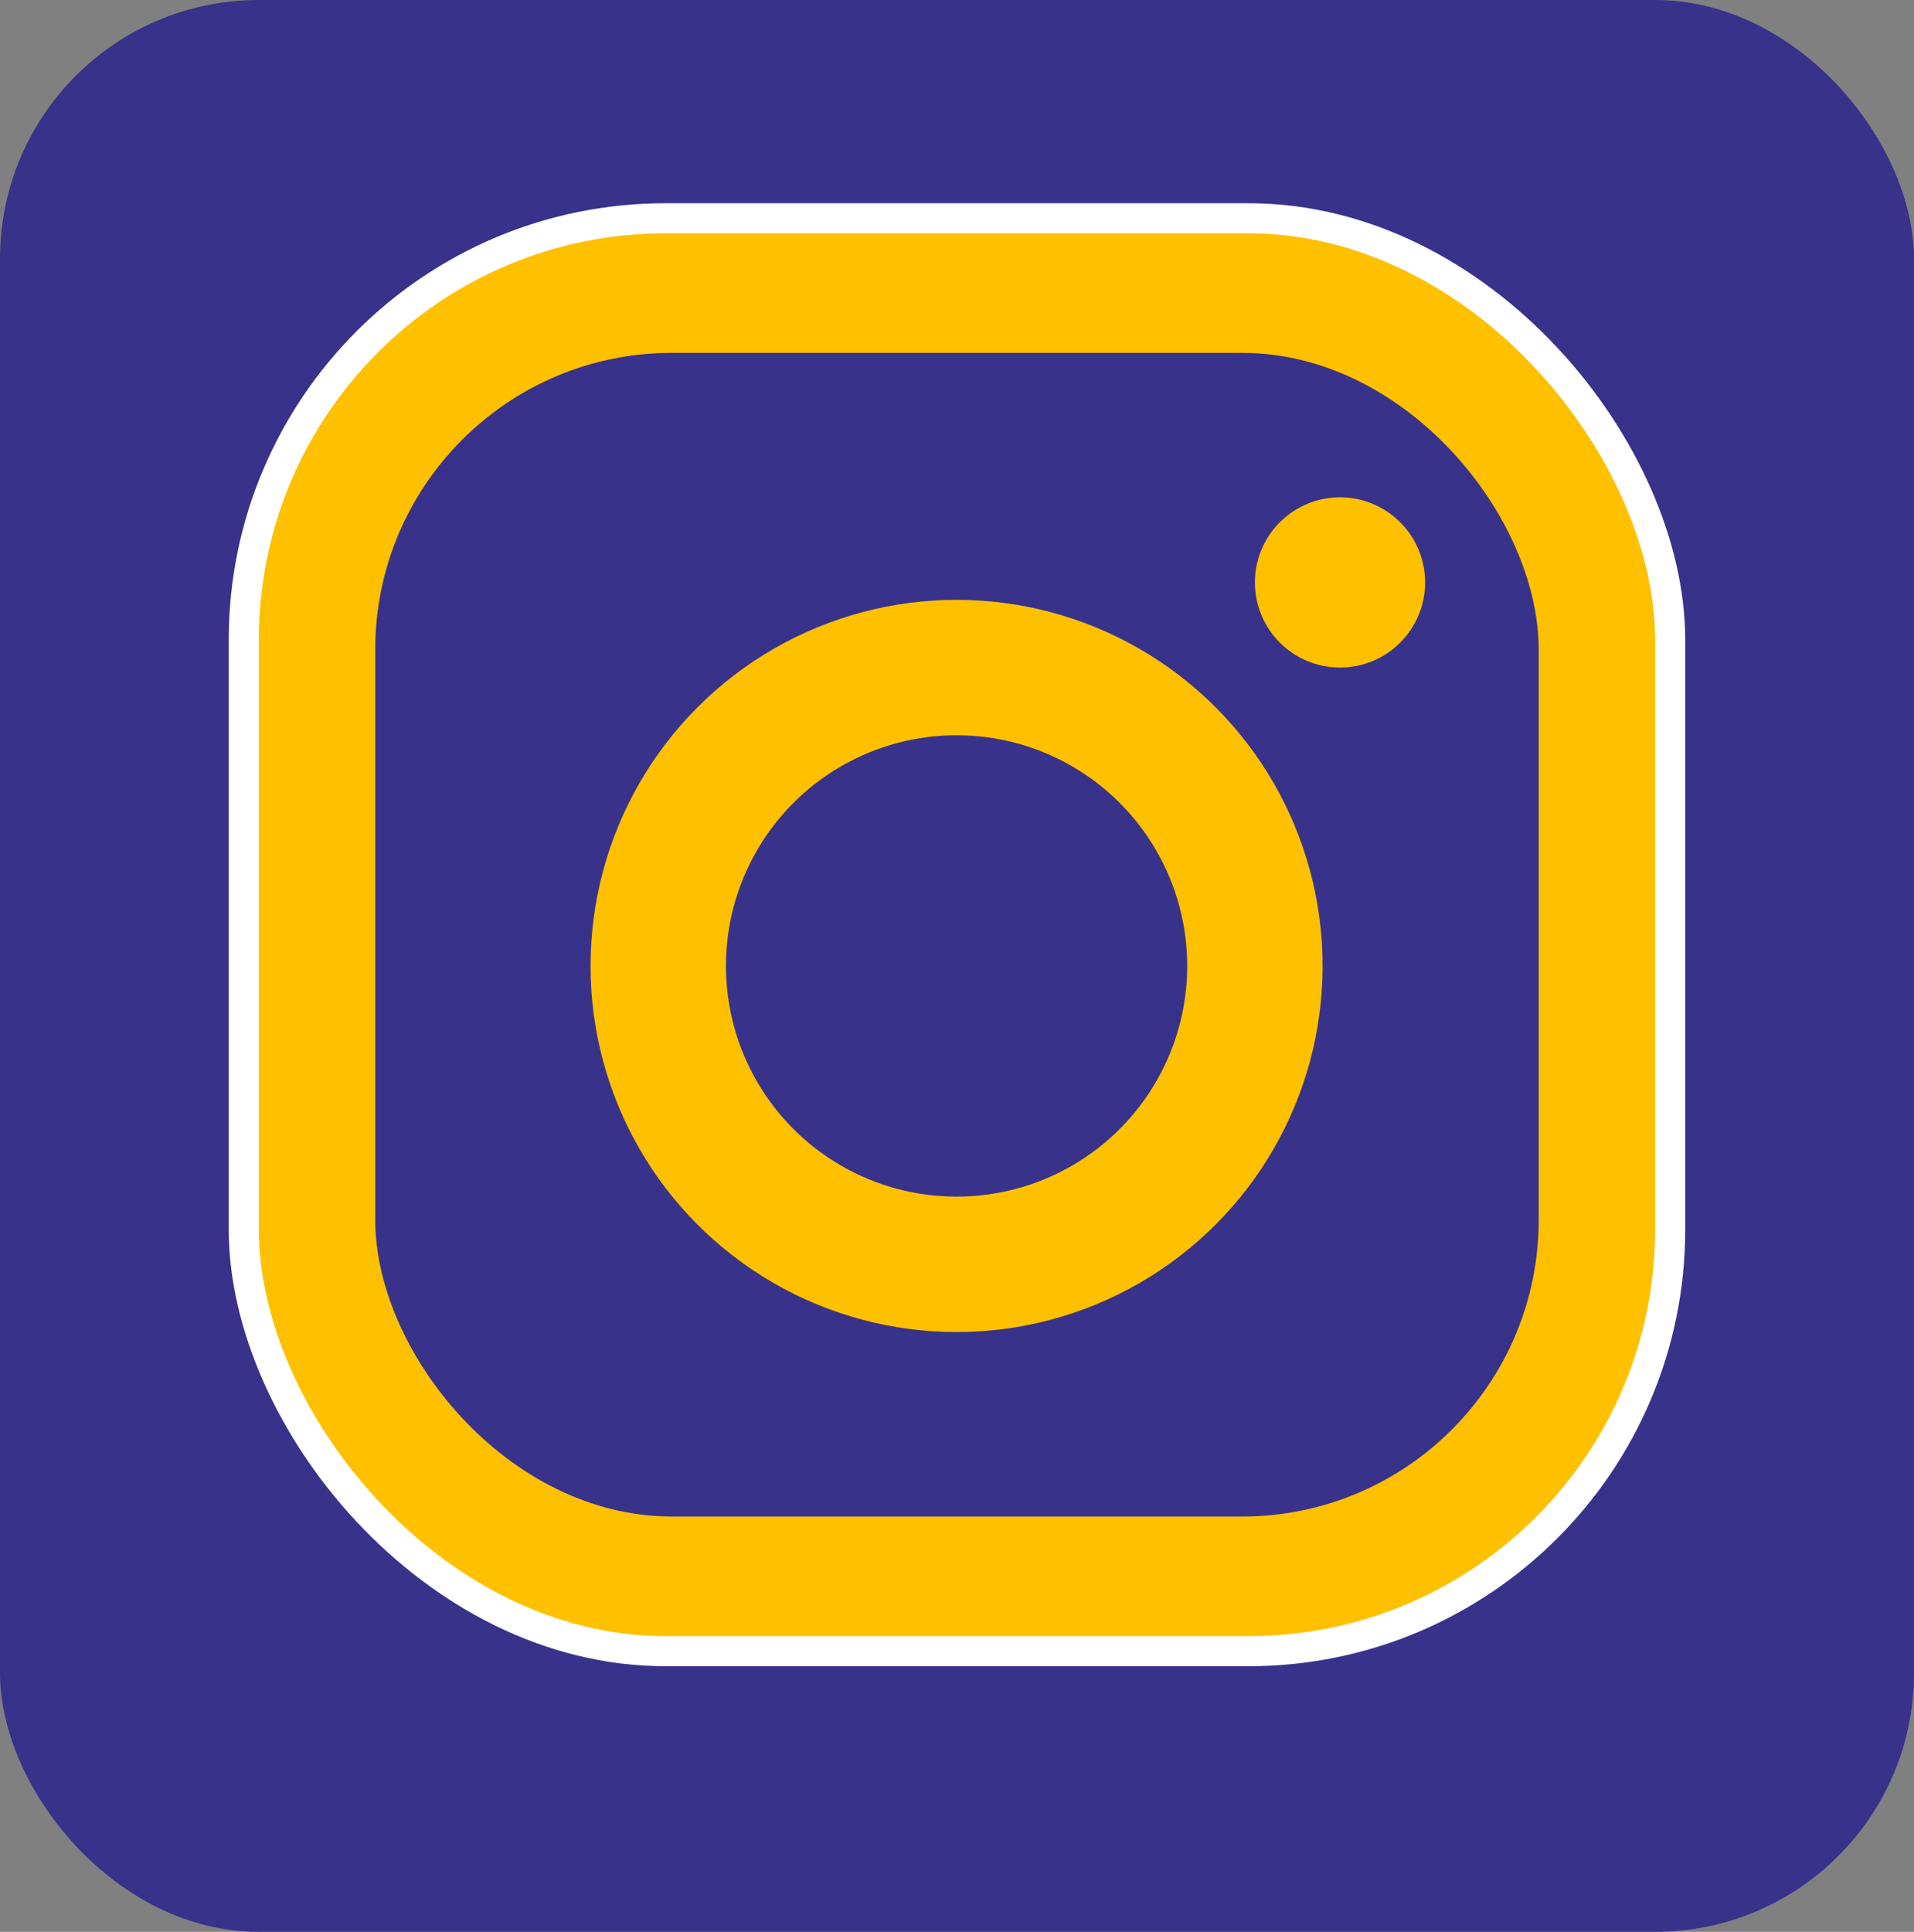
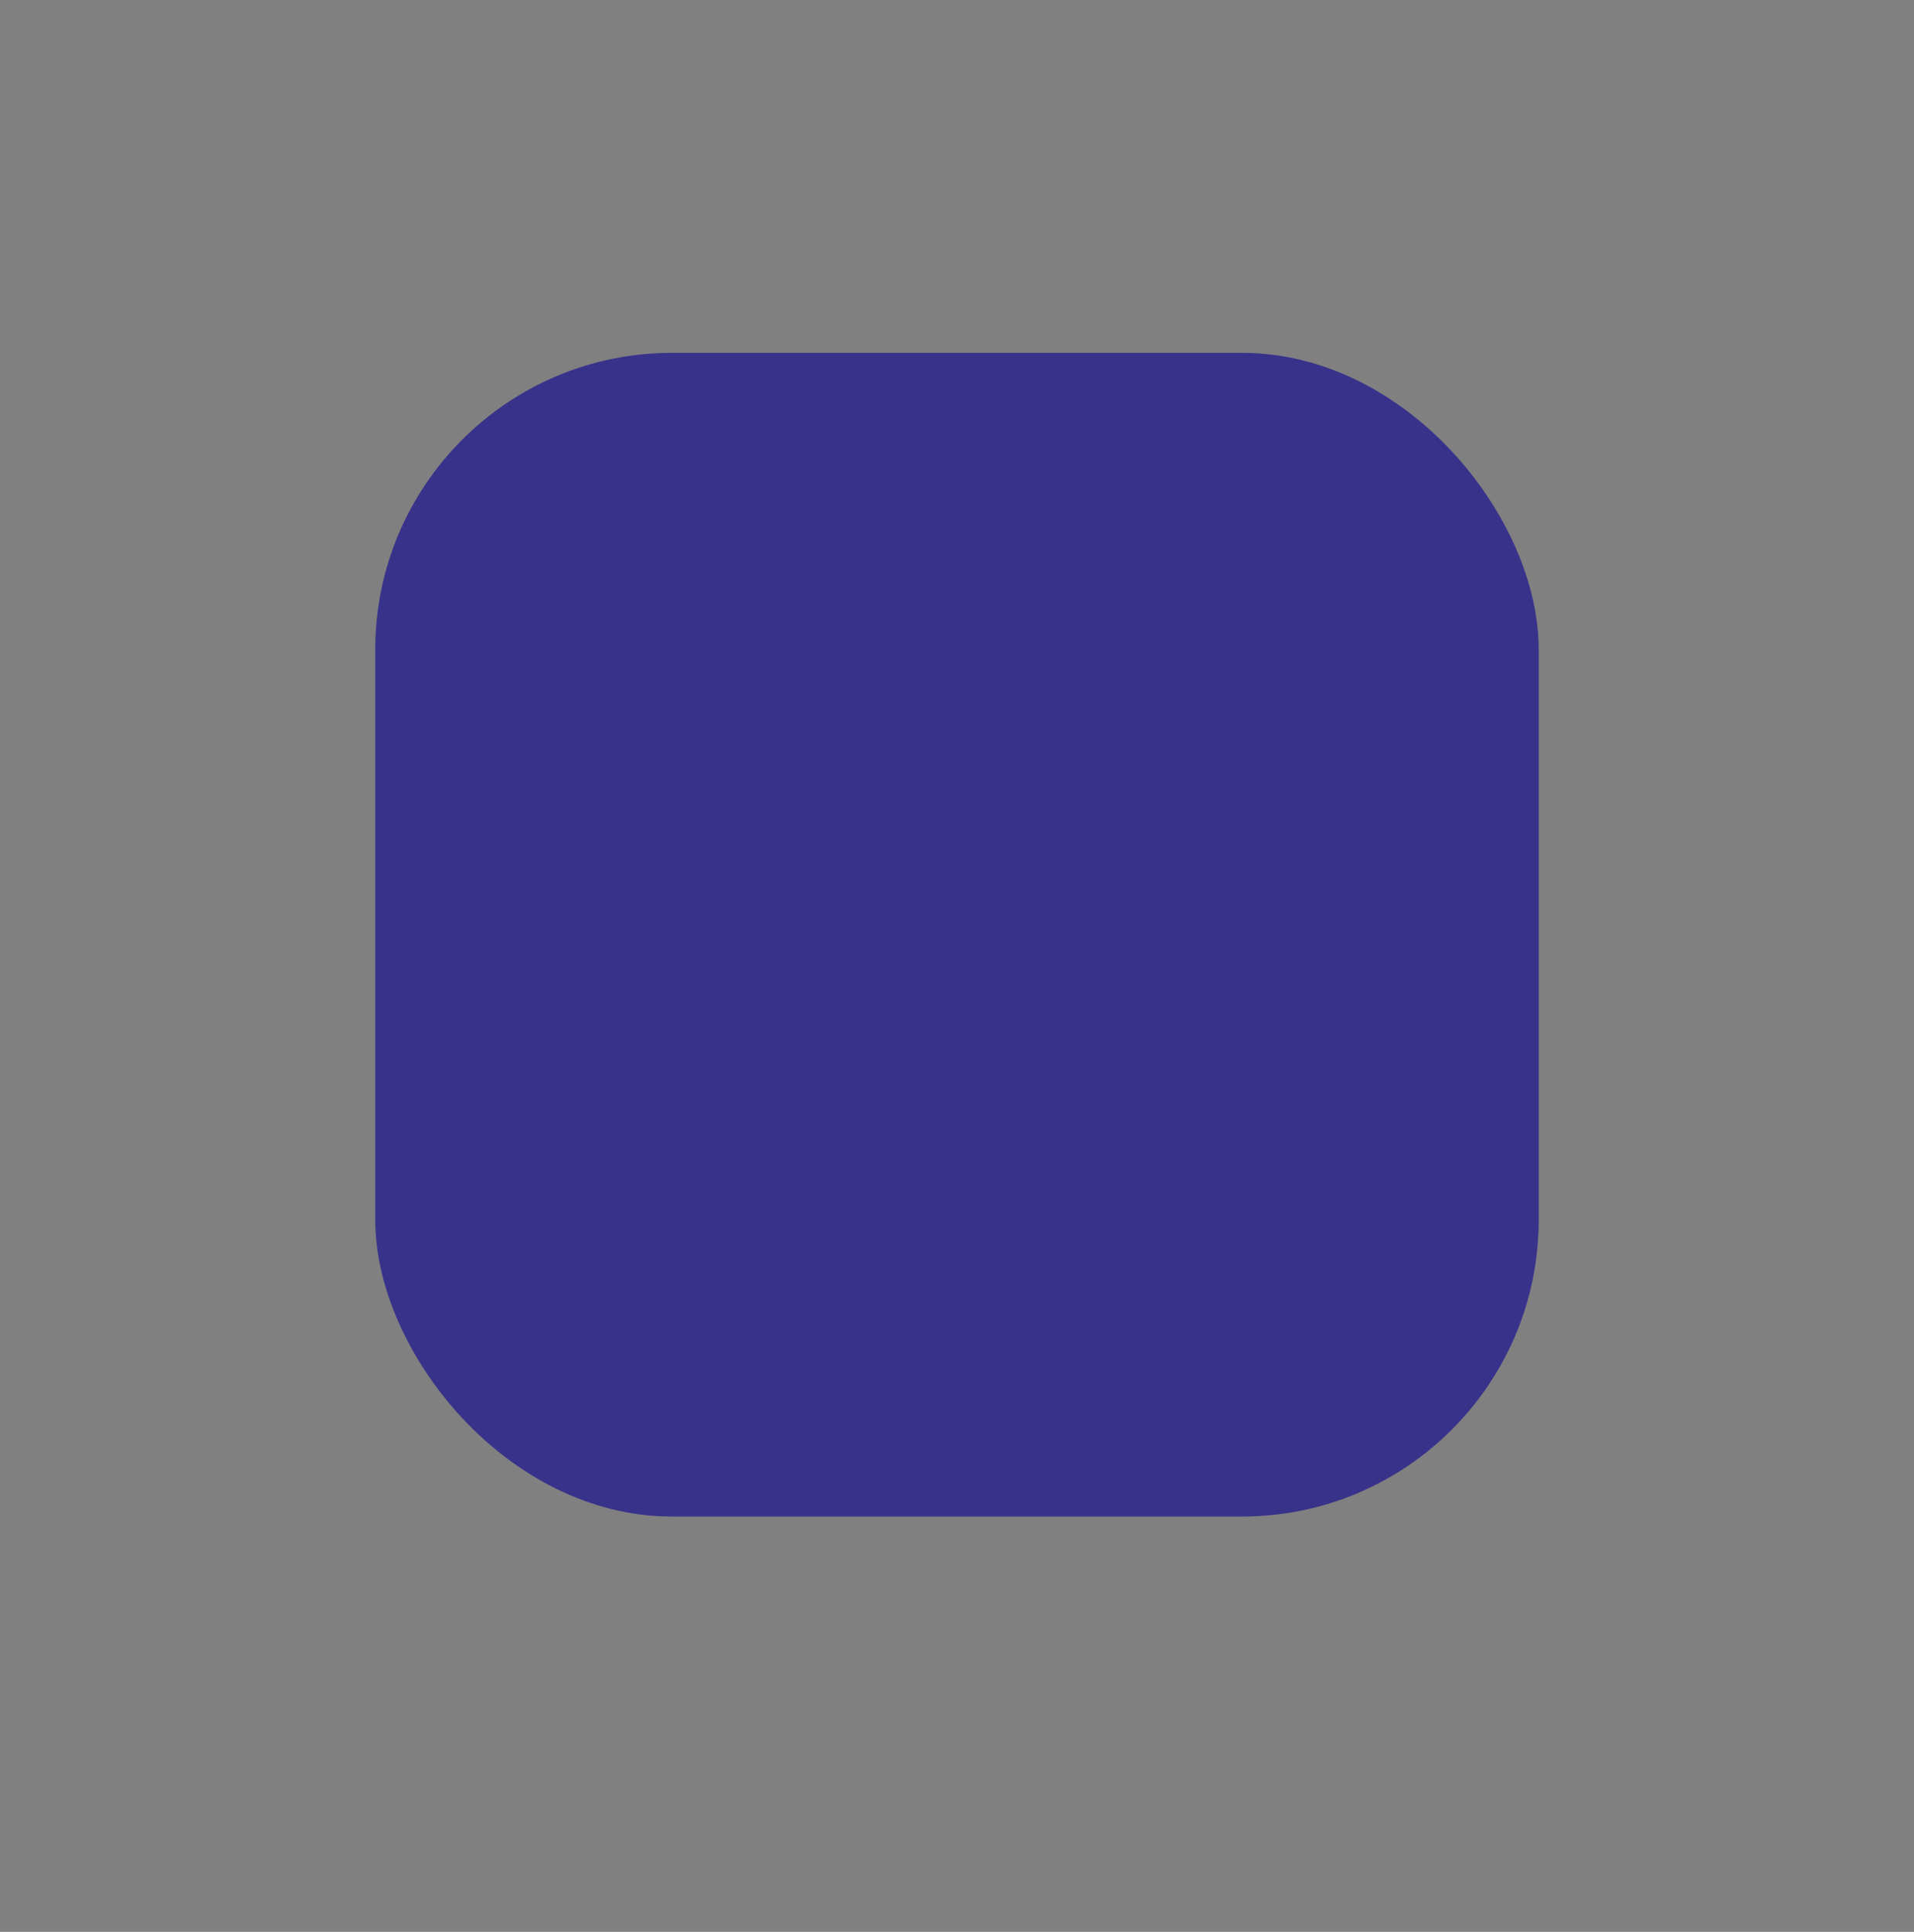
<svg xmlns="http://www.w3.org/2000/svg" id="Camada_2" data-name="Camada 2" viewBox="0 0 381.67 385.15">
  <rect x="0" y="0" width="381.67" height="385.15" fill="#808080" stroke="none" />
  <defs>
    <style>      .cls-1 {        fill: none;        stroke: #ffc000;        stroke-width: 27px;      }      .cls-1, .cls-2 {        stroke-miterlimit: 10;      }      .cls-3, .cls-4 {        stroke-width: 0px;      }      .cls-3, .cls-2 {        fill: #ffc000;      }      .cls-4 {        fill: #38328b;      }      .cls-2 {        stroke: #fff;        stroke-width: 6px;      }    </style>
  </defs>
  <g id="Camada_6" data-name="Camada 6">
-     <rect class="cls-4" width="381.67" height="385.15" rx="51.59" ry="51.59" />
-     <rect class="cls-2" x="48.61" y="43.52" width="284.44" height="285.67" rx="84.08" ry="84.08" />
    <rect class="cls-4" x="74.83" y="70.35" width="232" height="232" rx="59.15" ry="59.15" />
-     <circle class="cls-1" cx="190.75" cy="192.58" r="59.49" />
-     <circle class="cls-3" cx="267.21" cy="116.12" r="16.97" />
  </g>
</svg>